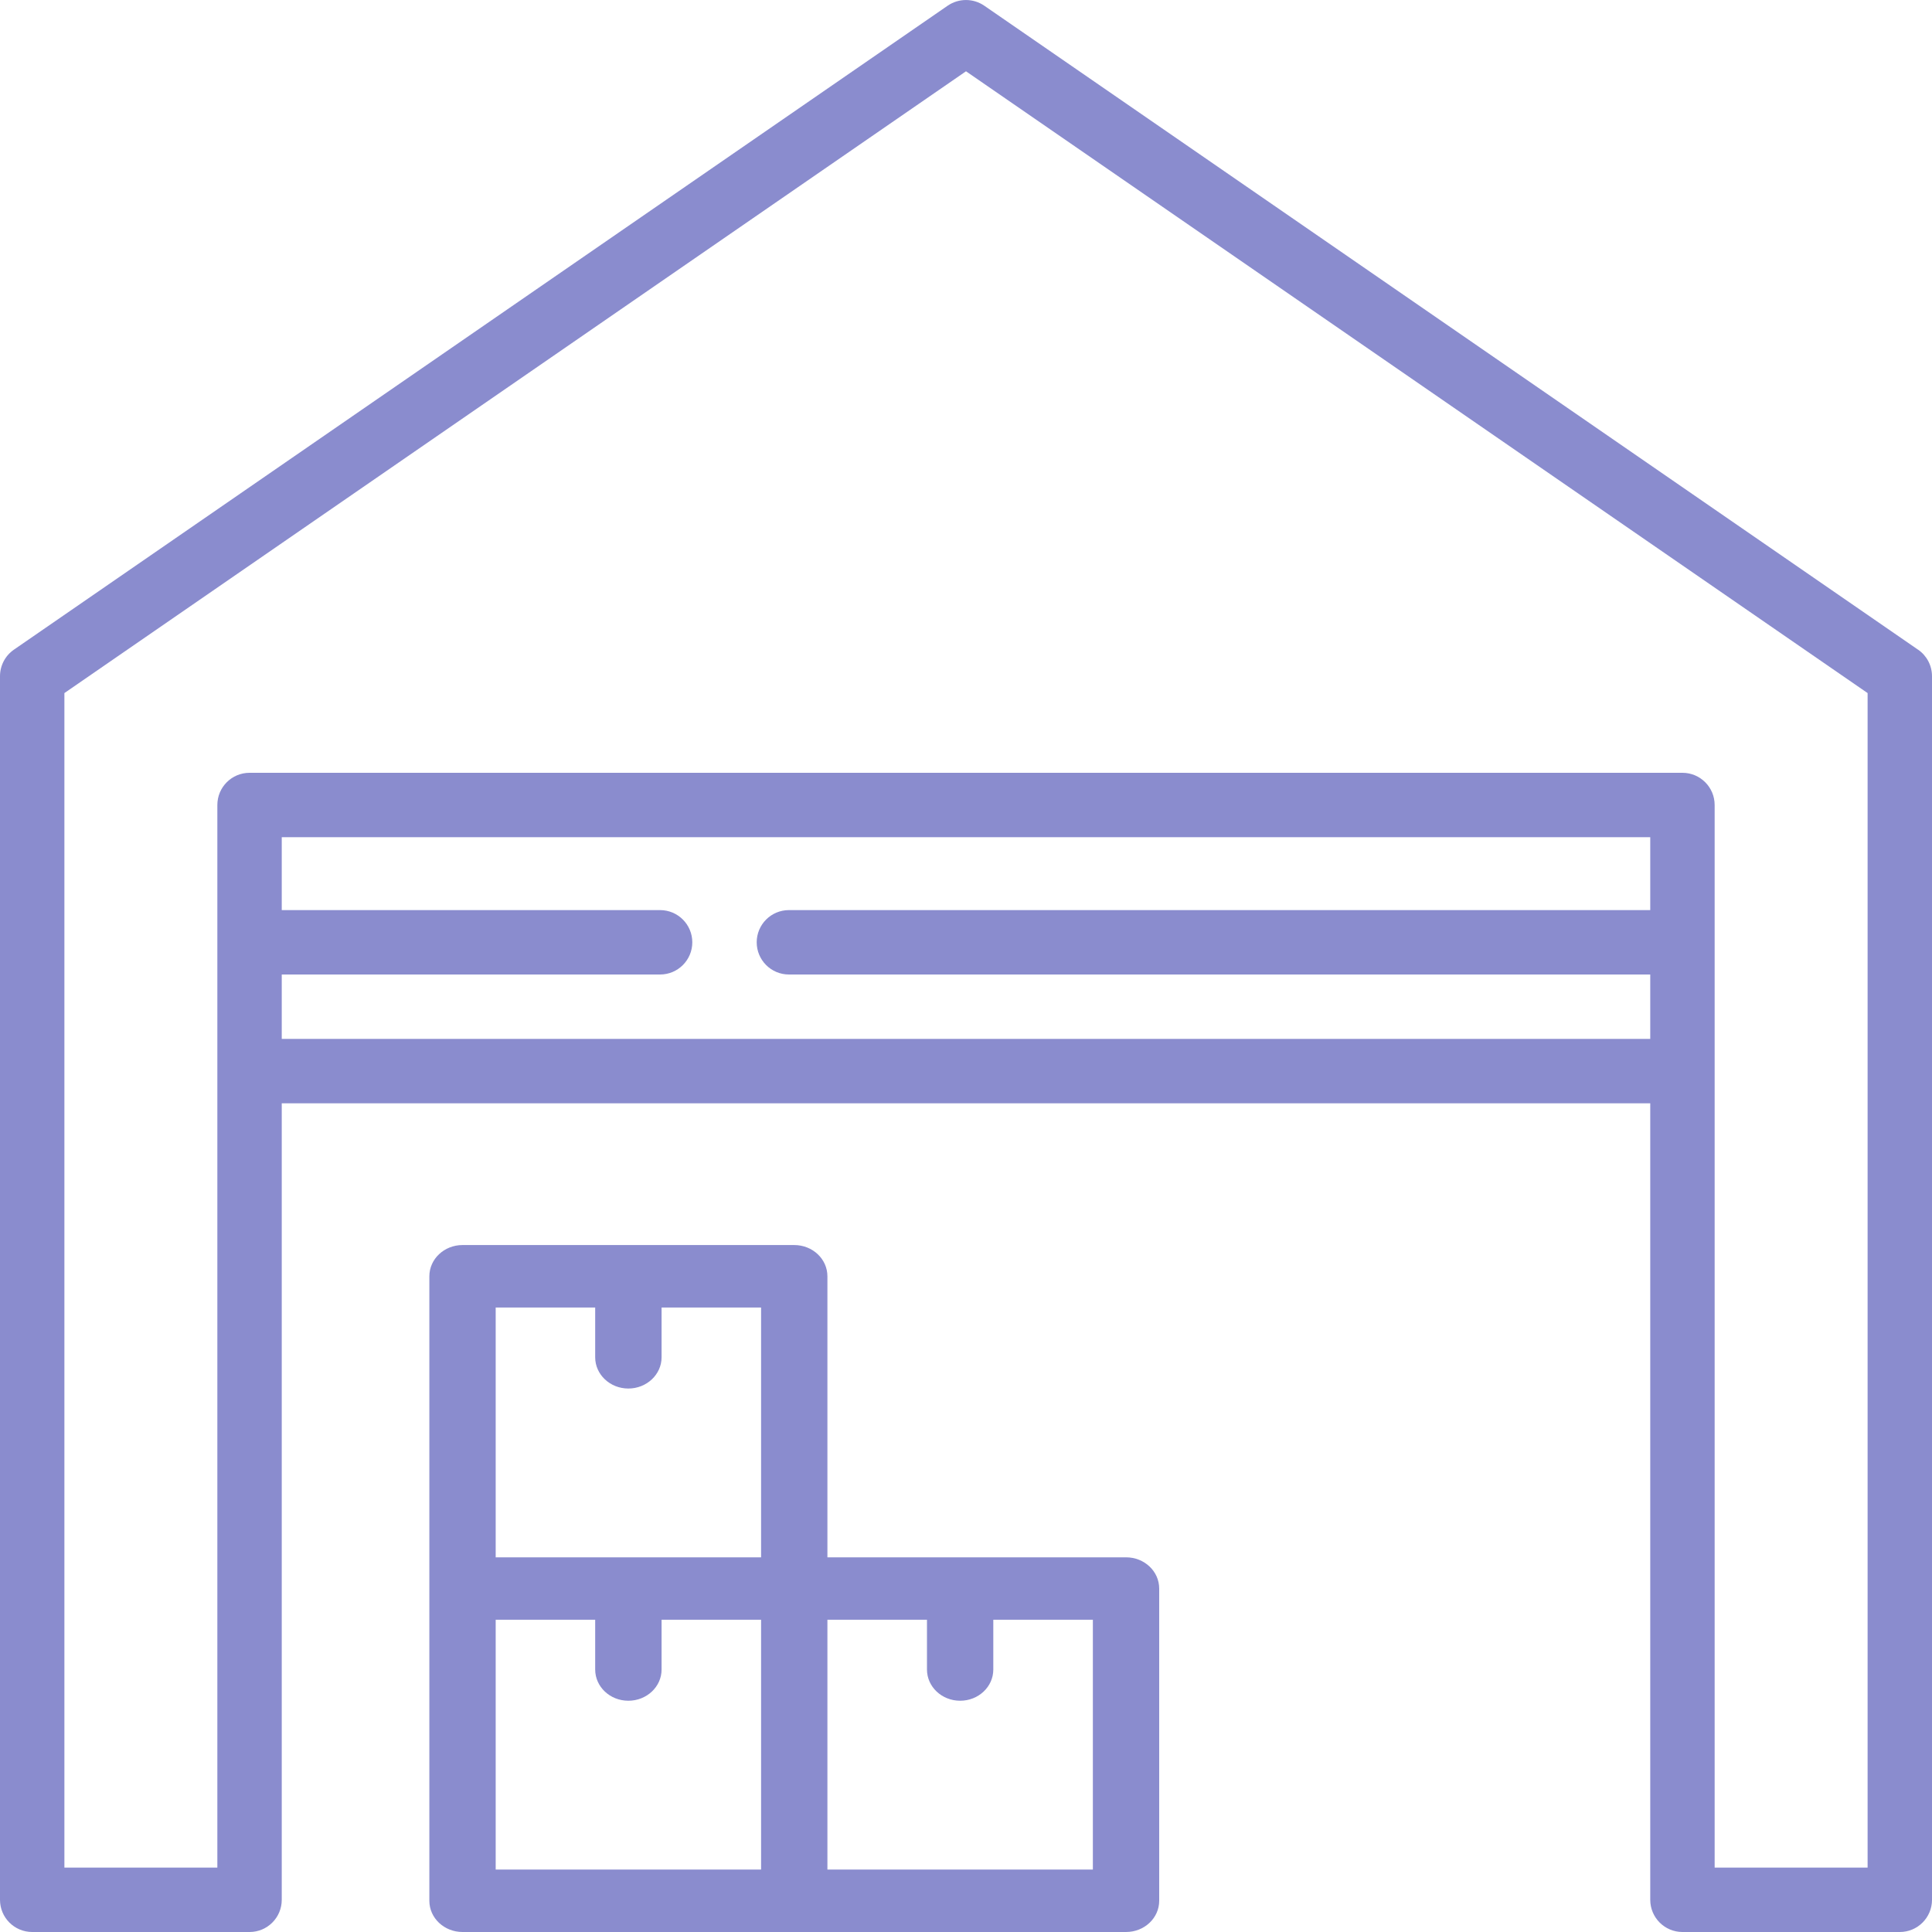
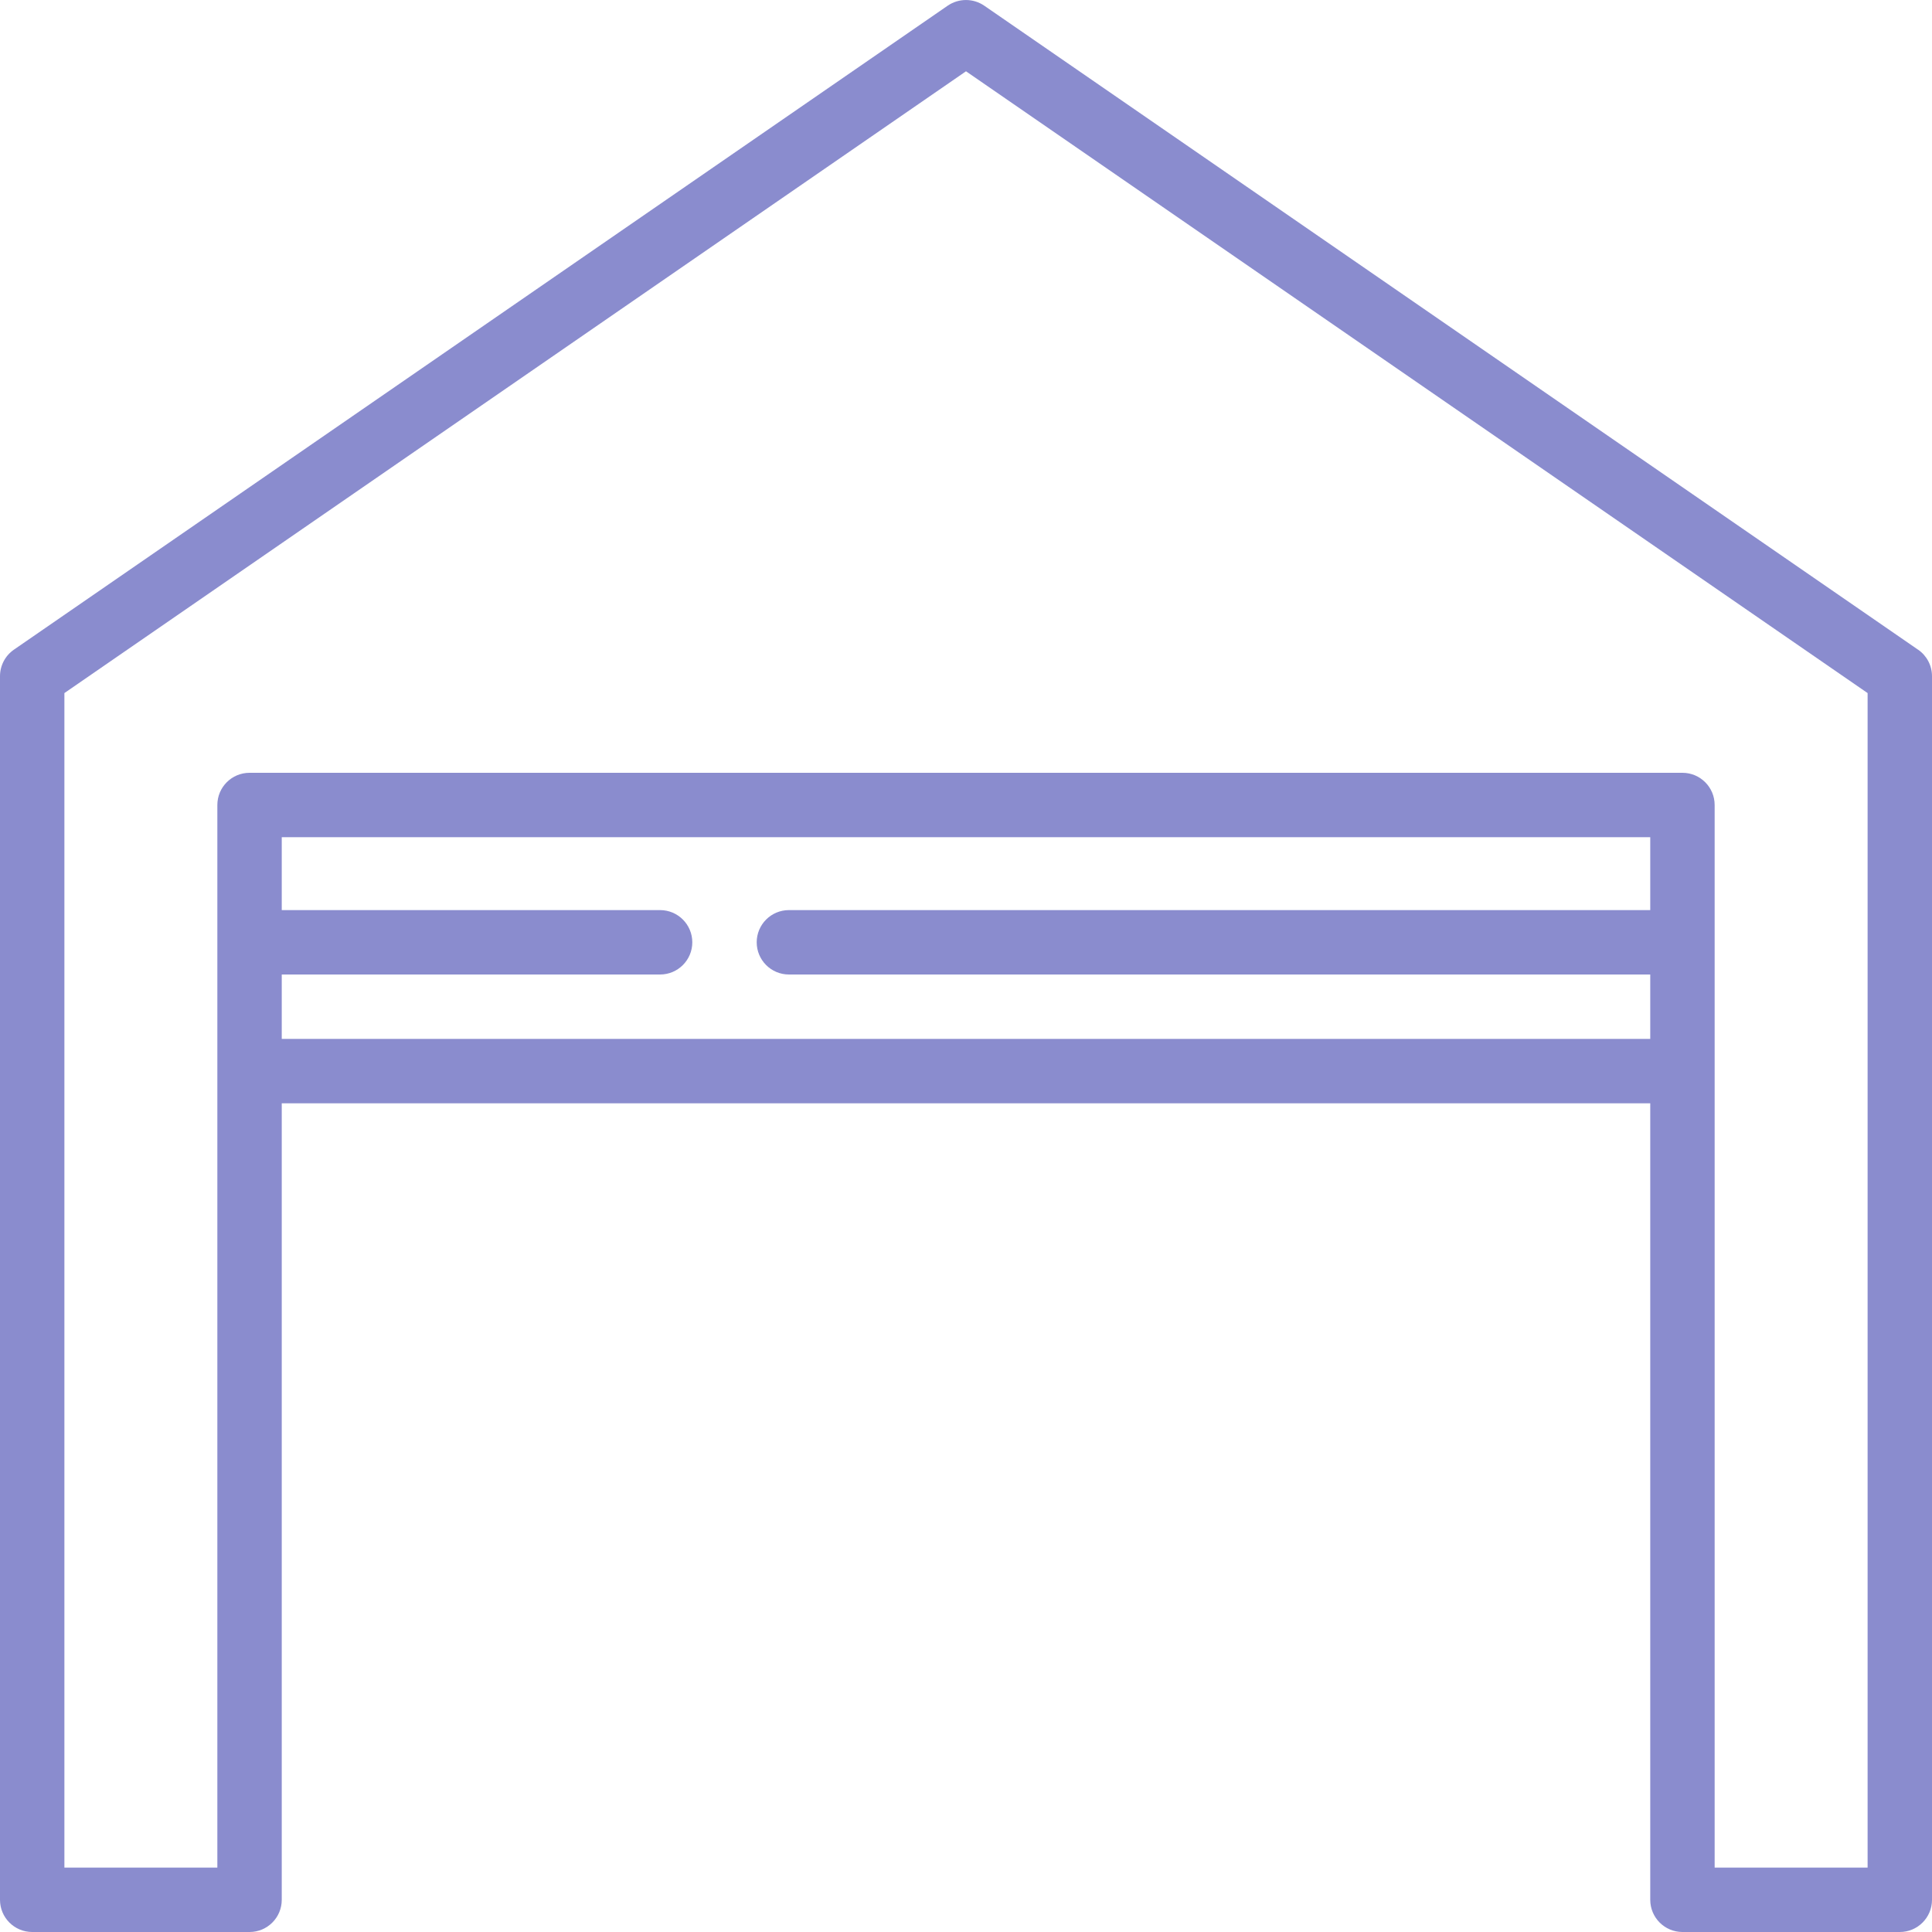
<svg xmlns="http://www.w3.org/2000/svg" width="30" height="30" viewBox="0 0 30 30" fill="none">
  <path d="M29.783 10.088L15.283 0.088C15.112 -0.029 14.887 -0.029 14.716 0.088L0.216 10.088C0.081 10.181 0 10.335 0 10.5V29.5C0 29.776 0.223 30 0.5 30H3.875C4.152 30 4.375 29.776 4.375 29.5V17.132H25.625V29.5C25.625 29.776 25.849 30 26.125 30H29.5C29.777 30 30 29.776 30 29.5V10.5C30 10.335 29.919 10.181 29.784 10.088H29.783ZM4.375 16.132V15.132H10.25C10.526 15.132 10.75 14.908 10.75 14.632C10.75 14.356 10.526 14.132 10.25 14.132H4.375V13H25.625V14.132H12.25C11.974 14.132 11.75 14.356 11.75 14.632C11.75 14.908 11.974 15.132 12.25 15.132H25.625V16.132H4.375ZM29 29H26.625V12.5C26.625 12.224 26.401 12 26.125 12H3.875C3.598 12 3.375 12.224 3.375 12.5V29H1V10.762L15 1.107L29 10.762L29 29Z" fill="#8A8CCE" />
-   <path d="M12.333 19.333H7.182C6.897 19.333 6.667 19.551 6.667 19.818V29.515C6.667 29.783 6.897 30 7.182 30H17.485C17.77 30 18 29.783 18 29.515V24.667C18 24.399 17.77 24.182 17.485 24.182H12.848V19.818C12.848 19.55 12.618 19.333 12.333 19.333ZM7.697 20.303H9.242V21.076C9.242 21.343 9.472 21.561 9.757 21.561C10.042 21.561 10.273 21.343 10.273 21.076V20.303H11.818V24.182H7.697V20.303ZM7.697 25.151H9.242V25.924C9.242 26.192 9.472 26.409 9.757 26.409C10.042 26.409 10.273 26.192 10.273 25.924V25.151H11.818V29.03H7.697V25.151ZM16.97 29.03H12.848V25.151H14.394V25.924C14.394 26.192 14.624 26.409 14.909 26.409C15.194 26.409 15.424 26.192 15.424 25.924V25.151H16.97V29.03Z" fill="#8A8CCE" />
</svg>